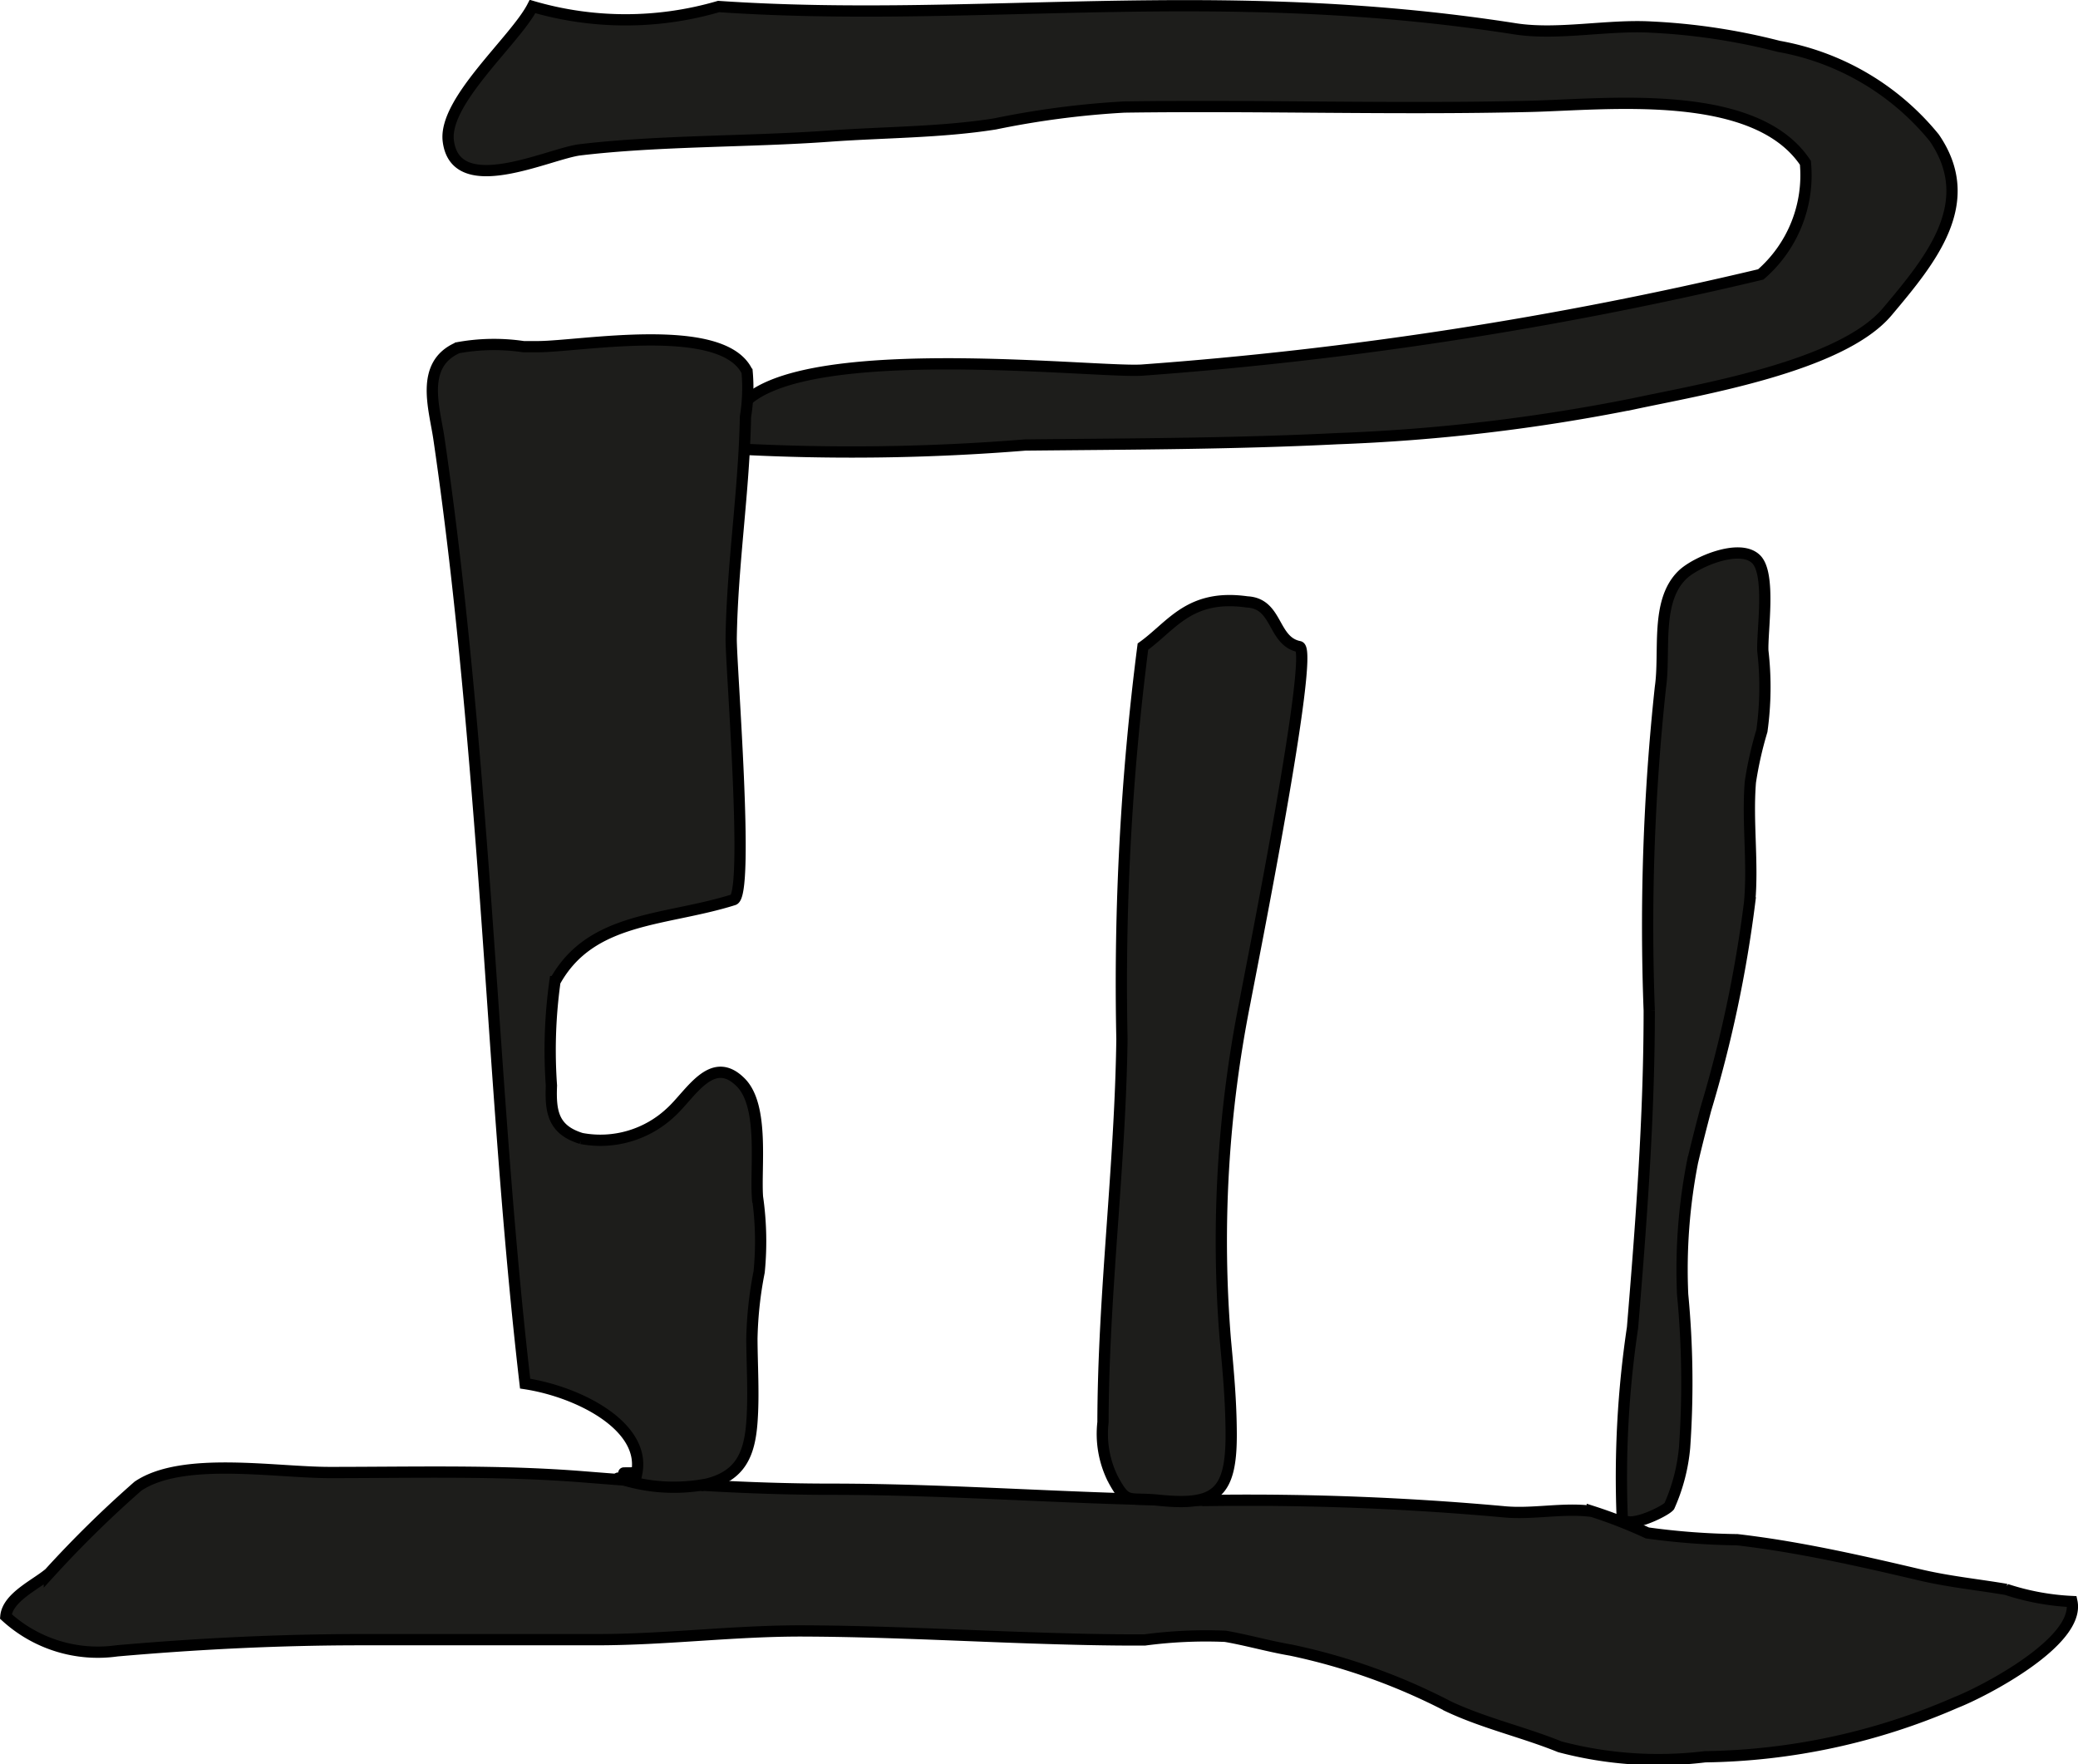
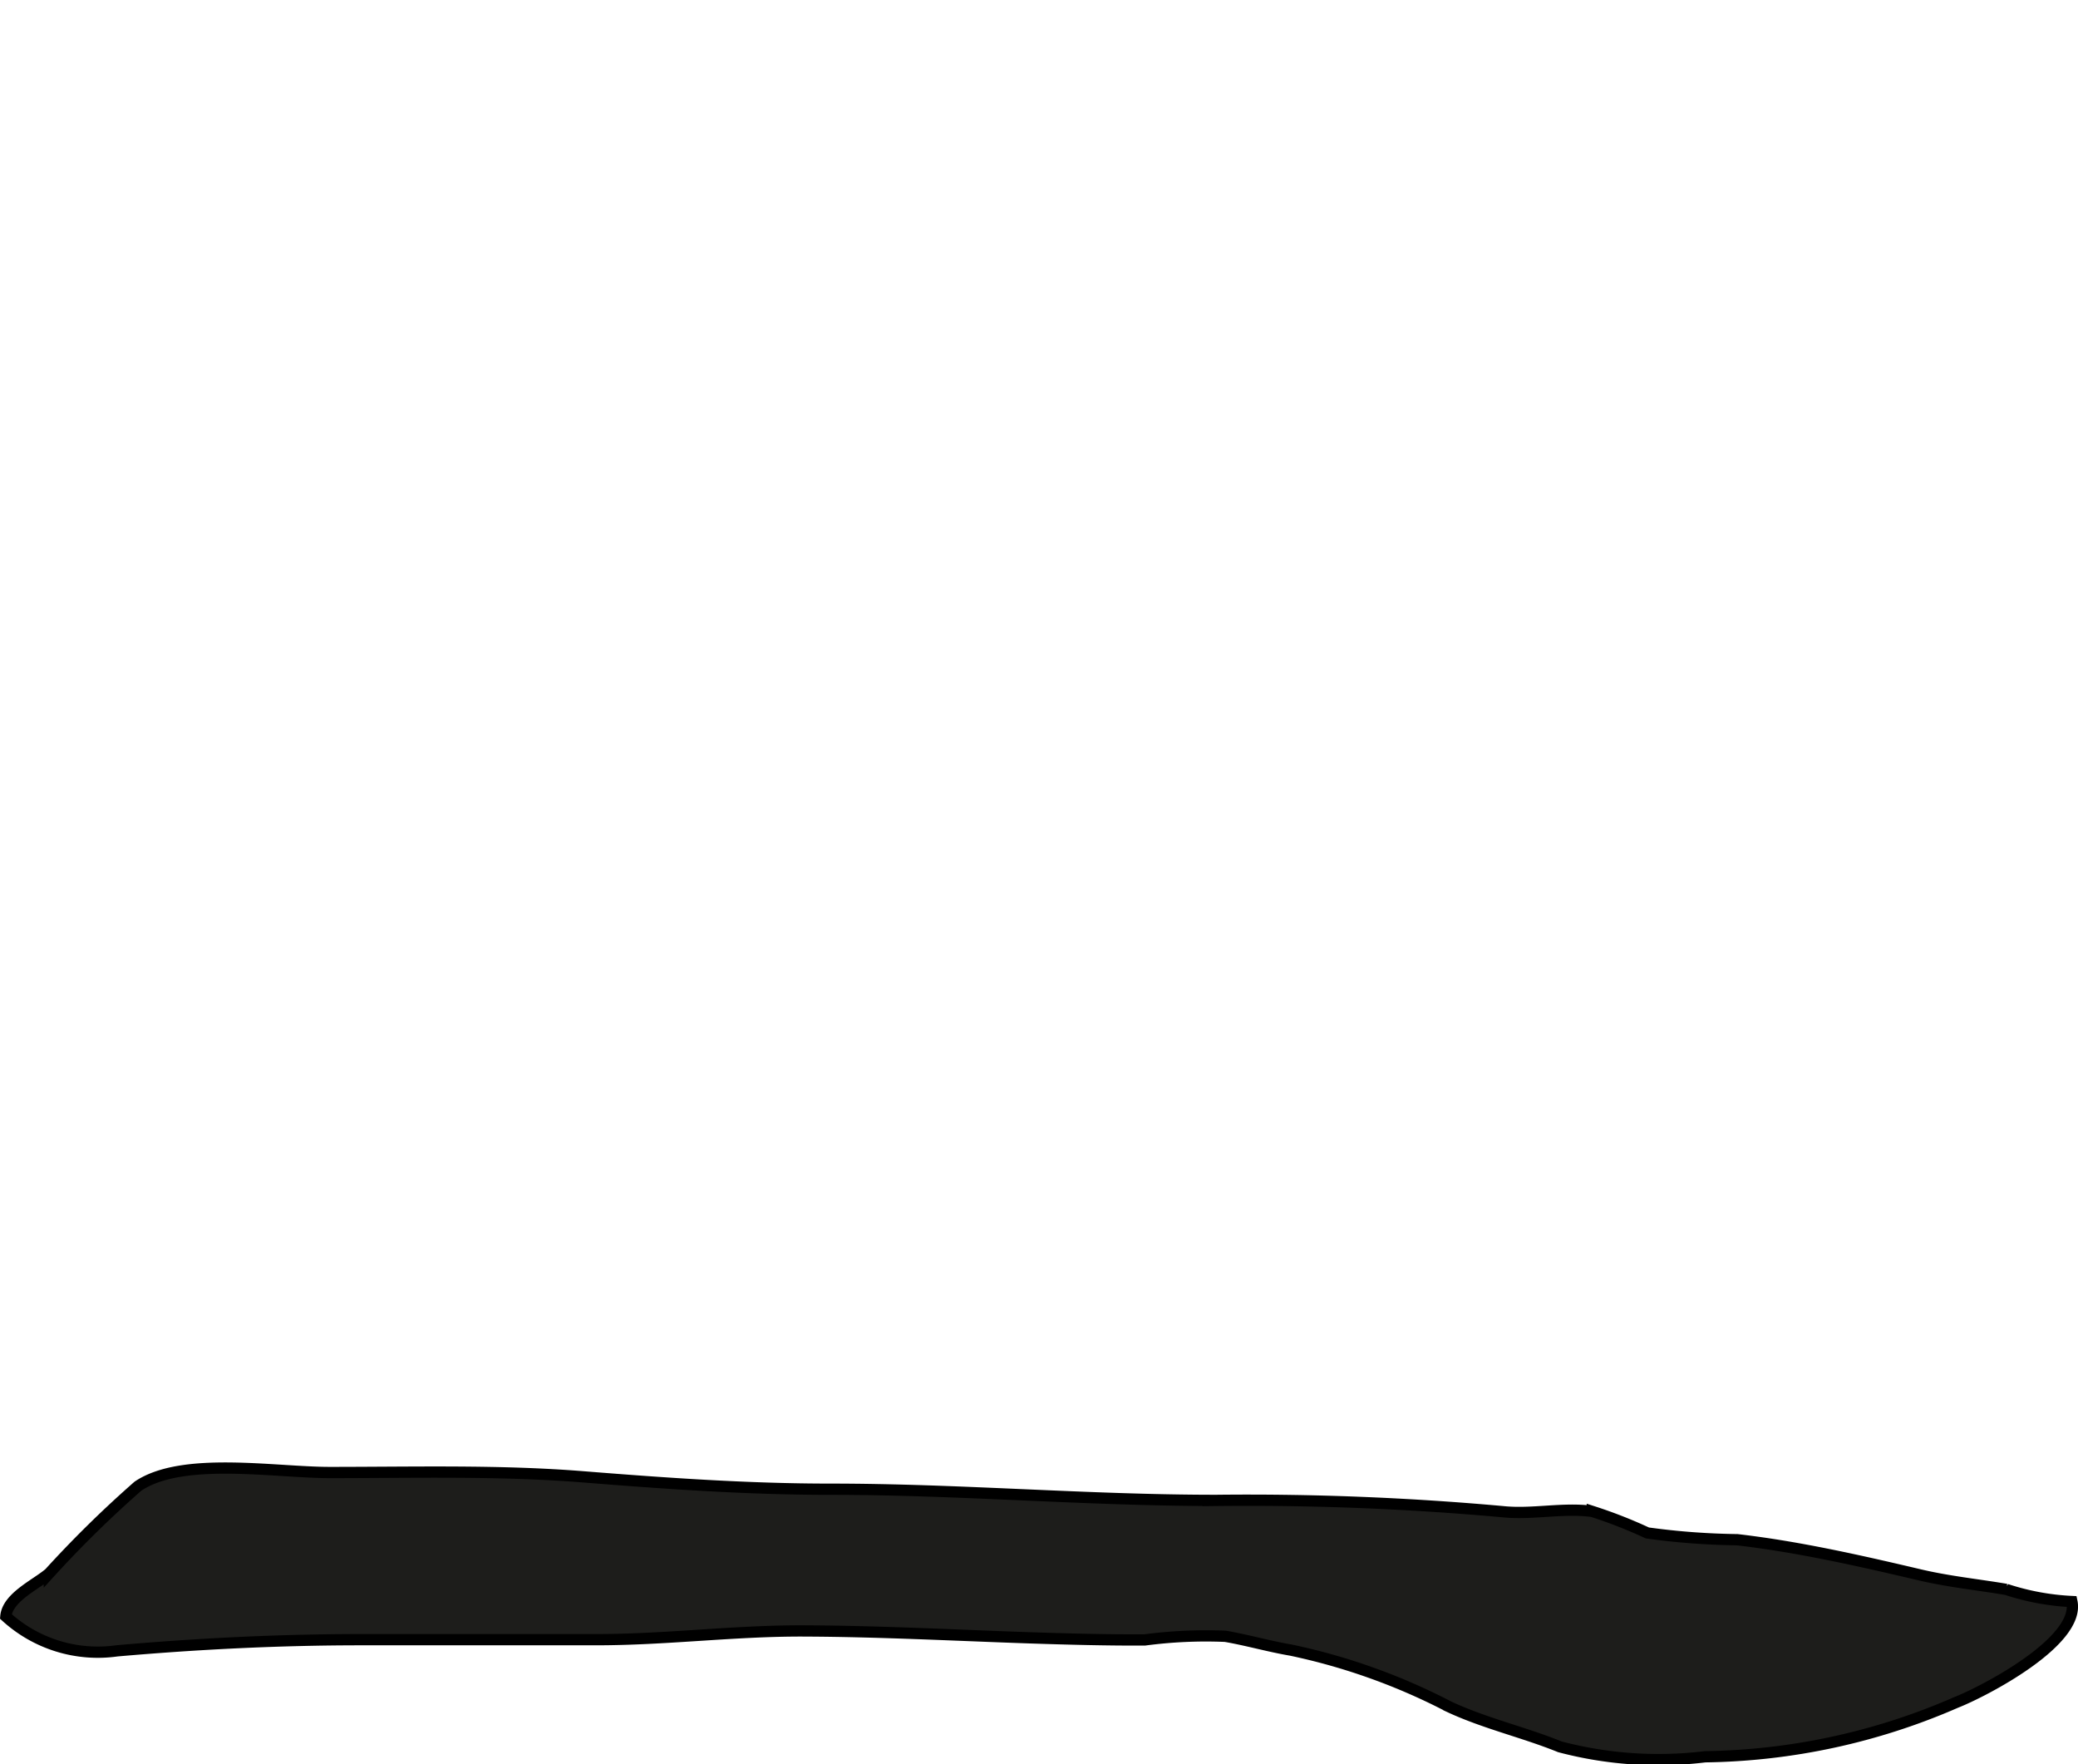
<svg xmlns="http://www.w3.org/2000/svg" version="1.1" width="16.28mm" height="13.821mm" viewBox="0 0 46.148 39.176">
  <defs>
    <style type="text/css">
      .a {
        fill: #1d1d1b;
        stroke: #000;
        stroke-linecap: round;
        stroke-width: 0.25px;
        fill-rule: evenodd;
      }
    </style>
  </defs>
  <path class="a" d="M39.256,34.279c1.129.17,2.245.424,3.355.685.663.158,1.305.22,1.945.329a5.492,5.492,0,0,0,1.456.269c.19.888-1.96,2.002-2.577,2.243a14.391,14.391,0,0,1-5.569,1.204,8.558,8.558,0,0,1-3.224-.221c-.804-.326-1.682-.524-2.469-.894a13.716,13.716,0,0,0-3.503-1.253c-.491-.083-.975-.224-1.458-.307a10.28,10.28,0,0,0-1.79.081c-.85.004-1.699-.019-2.547-.047-1.671-.057-3.341-.146-5.013-.153-1.553-.007-3.053.194-4.617.194H8.025c-1.827,0-3.638.091-5.428.248a3.024,3.024,0,0,1-2.467-.764c.038-.428.668-.706.966-.961A24.537,24.537,0,0,1,3.064,33c.988-.666,3.035-.303,4.259-.303,1.88,0,3.782-.053,5.642.097,1.831.146,3.639.274,5.481.274,2.865,0,5.677.248,8.561.248a63.036,63.036,0,0,1,6.37.251c.652.068,1.336-.095,1.985-.006a10.532,10.532,0,0,1,1.222.478,15.908,15.908,0,0,0,1.996.15C38.805,34.215,39.031,34.246,39.256,34.279Z" />
-   <path class="a" d="M37.881,24.633c-.101.383-.2.769-.293,1.164a12.413,12.413,0,0,0-.22,2.946,20.589,20.589,0,0,1,.043,3.399,4.078,4.078,0,0,1-.34,1.303c-.101.123-1.011.561-1.046.226a22.516,22.516,0,0,1,.23-4.192c.189-2.289.371-4.661.371-7.039a49.72,49.72,0,0,1,.248-7.178c.116-.794-.118-1.909.489-2.498.291-.283,1.278-.709,1.639-.345.328.33.129,1.59.147,2.033a7.017,7.017,0,0,1-.021,1.777,8.128,8.128,0,0,0-.256,1.137c-.072.892.066,1.792-.018,2.682A28.078,28.078,0,0,1,37.881,24.633Z" />
-   <path class="a" d="M28.854,14.358c.351.07-1.072,7.168-1.206,7.889a27.098,27.098,0,0,0-.436,7.498c.066.712.127,1.362.13,2.088.007,1.351-.361,1.607-1.609,1.48-.694-.07-.704.104-1.014-.465a2.249,2.249,0,0,1-.224-1.265c.006-2.84.383-5.667.421-8.511a58.715,58.715,0,0,1,.466-8.715c.642-.46,1.031-1.174,2.314-.992C28.382,13.398,28.256,14.239,28.854,14.358Z" />
-   <path class="a" d="M41.913,6.92c-1.024,1.217-4.165,1.731-5.636,2.046a41.138,41.138,0,0,1-6.58.774c-2.308.115-4.62.117-6.931.141a47.844,47.844,0,0,1-6.424.086C15.355,7.24,24.106,8.291,25.355,8.218a86.272,86.272,0,0,0,13.748-2.125,2.916,2.916,0,0,0,.991-2.479c-1.123-1.685-4.418-1.293-6.116-1.253-3.002.072-6.005-.028-9.012.015a19.592,19.592,0,0,0-2.87.375c-1.195.19-2.458.182-3.681.271-1.77.129-3.763.093-5.535.304-.686.083-2.759,1.11-2.924-.196-.112-.887,1.49-2.24,1.871-2.986a7.371,7.371,0,0,0,4.132,0c5.676.386,11.032-.545,17.688.495.945.148,2.056-.094,3.027-.038a13.963,13.963,0,0,1,2.827.427,5.747,5.747,0,0,1,3.455,2.031C43.94,4.494,42.888,5.761,41.913,6.92Z" />
-   <path class="a" d="M13.854,32.707c.093-.002.189-.002.288-.001.204-1.034-1.283-1.8-2.48-1.983-.452-3.899-.654-7.823-.953-11.736-.16-2.09-.338-4.179-.575-6.262-.114-.999-.241-1.997-.387-2.992-.099-.671-.427-1.637.417-2.011A4.45,4.45,0,0,1,11.625,7.697h.318c.942,0,4.094-.583,4.648.553a3.973,3.973,0,0,1-.036,1.005c-.03,1.647-.292,3.264-.317,4.916-.008.57.41,5.694.053,5.807-1.515.478-3.168.366-3.967,1.819a11.02,11.02,0,0,0-.078,2.308c-.024.584.039.983.665,1.175a2.282,2.282,0,0,0,1.982-.577c.447-.403.918-1.319,1.562-.663.517.528.319,1.881.367,2.54a6.914,6.914,0,0,1,.037,1.662,8.47,8.47,0,0,0-.161,1.485c.003.612.046,1.246,0,1.857-.053.698-.248,1.182-.99,1.368a3.872,3.872,0,0,1-1.98-.131" />
</svg>